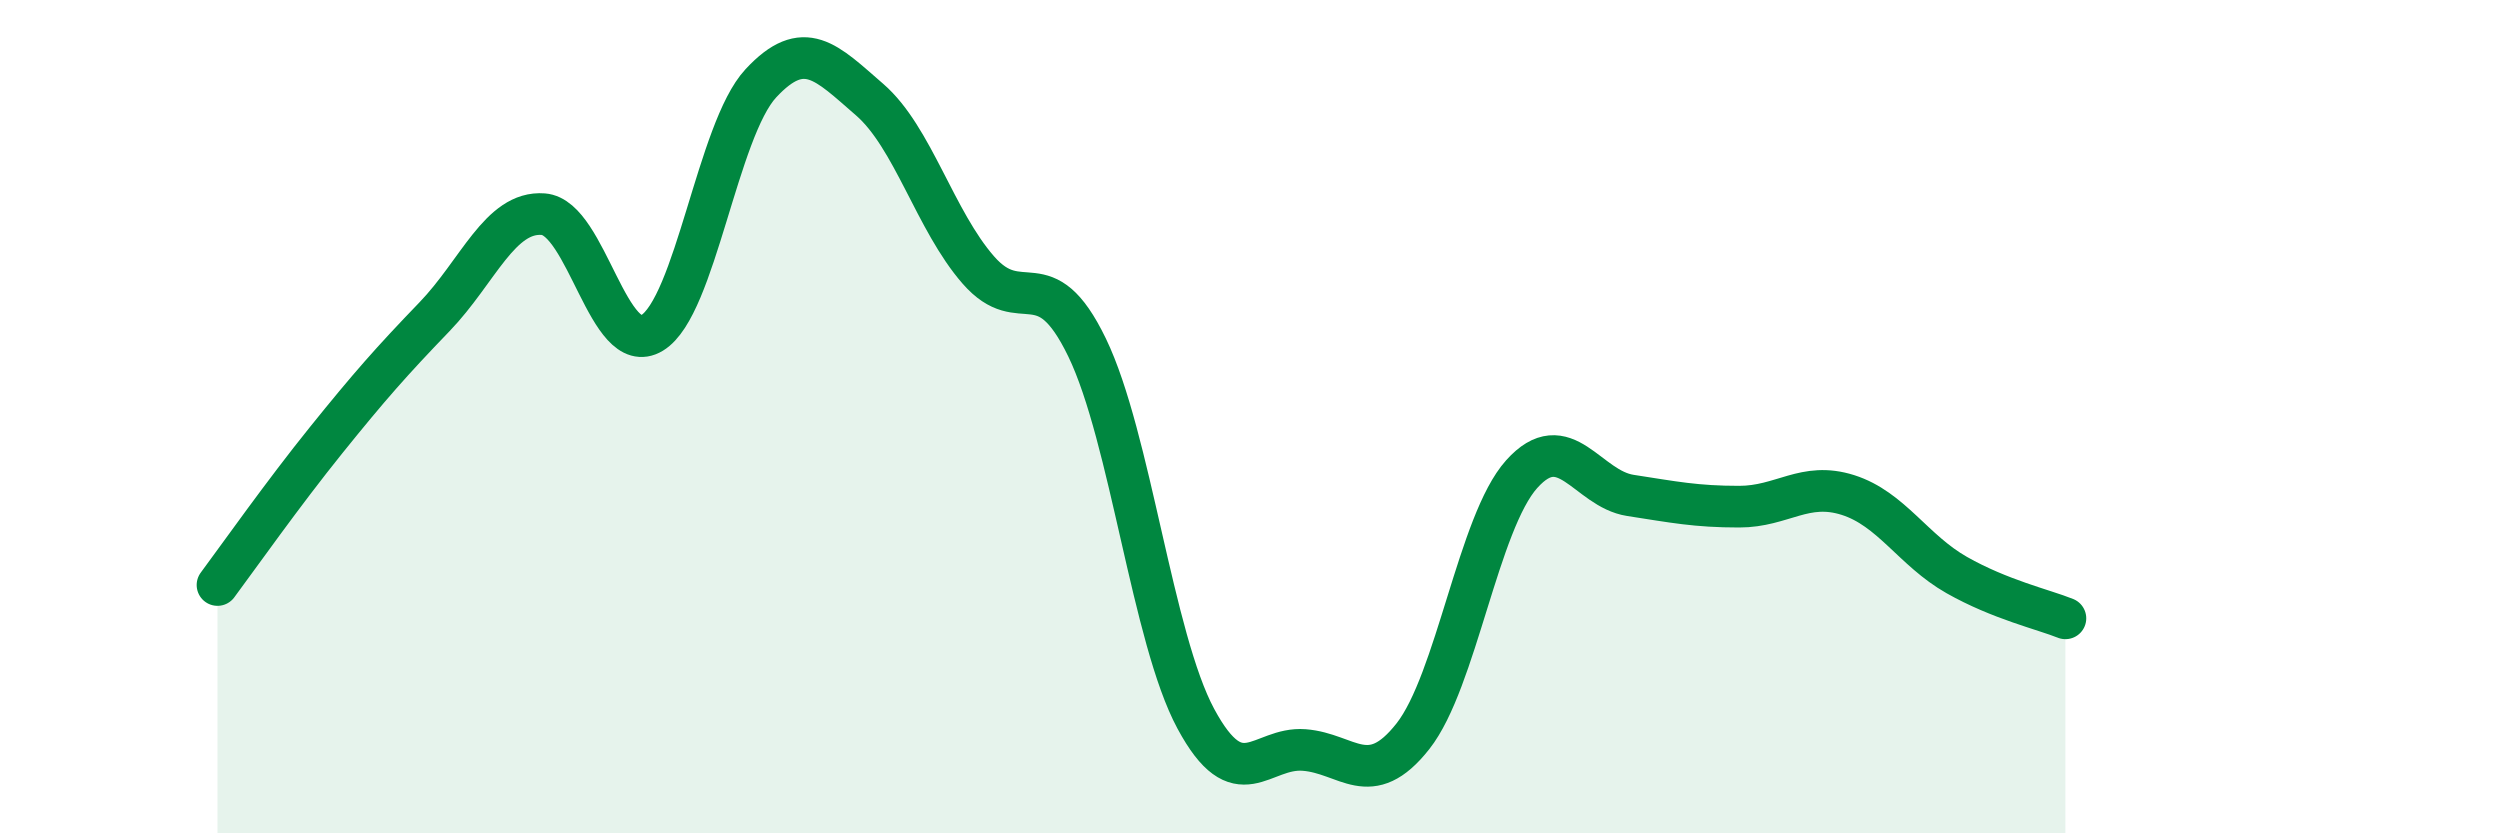
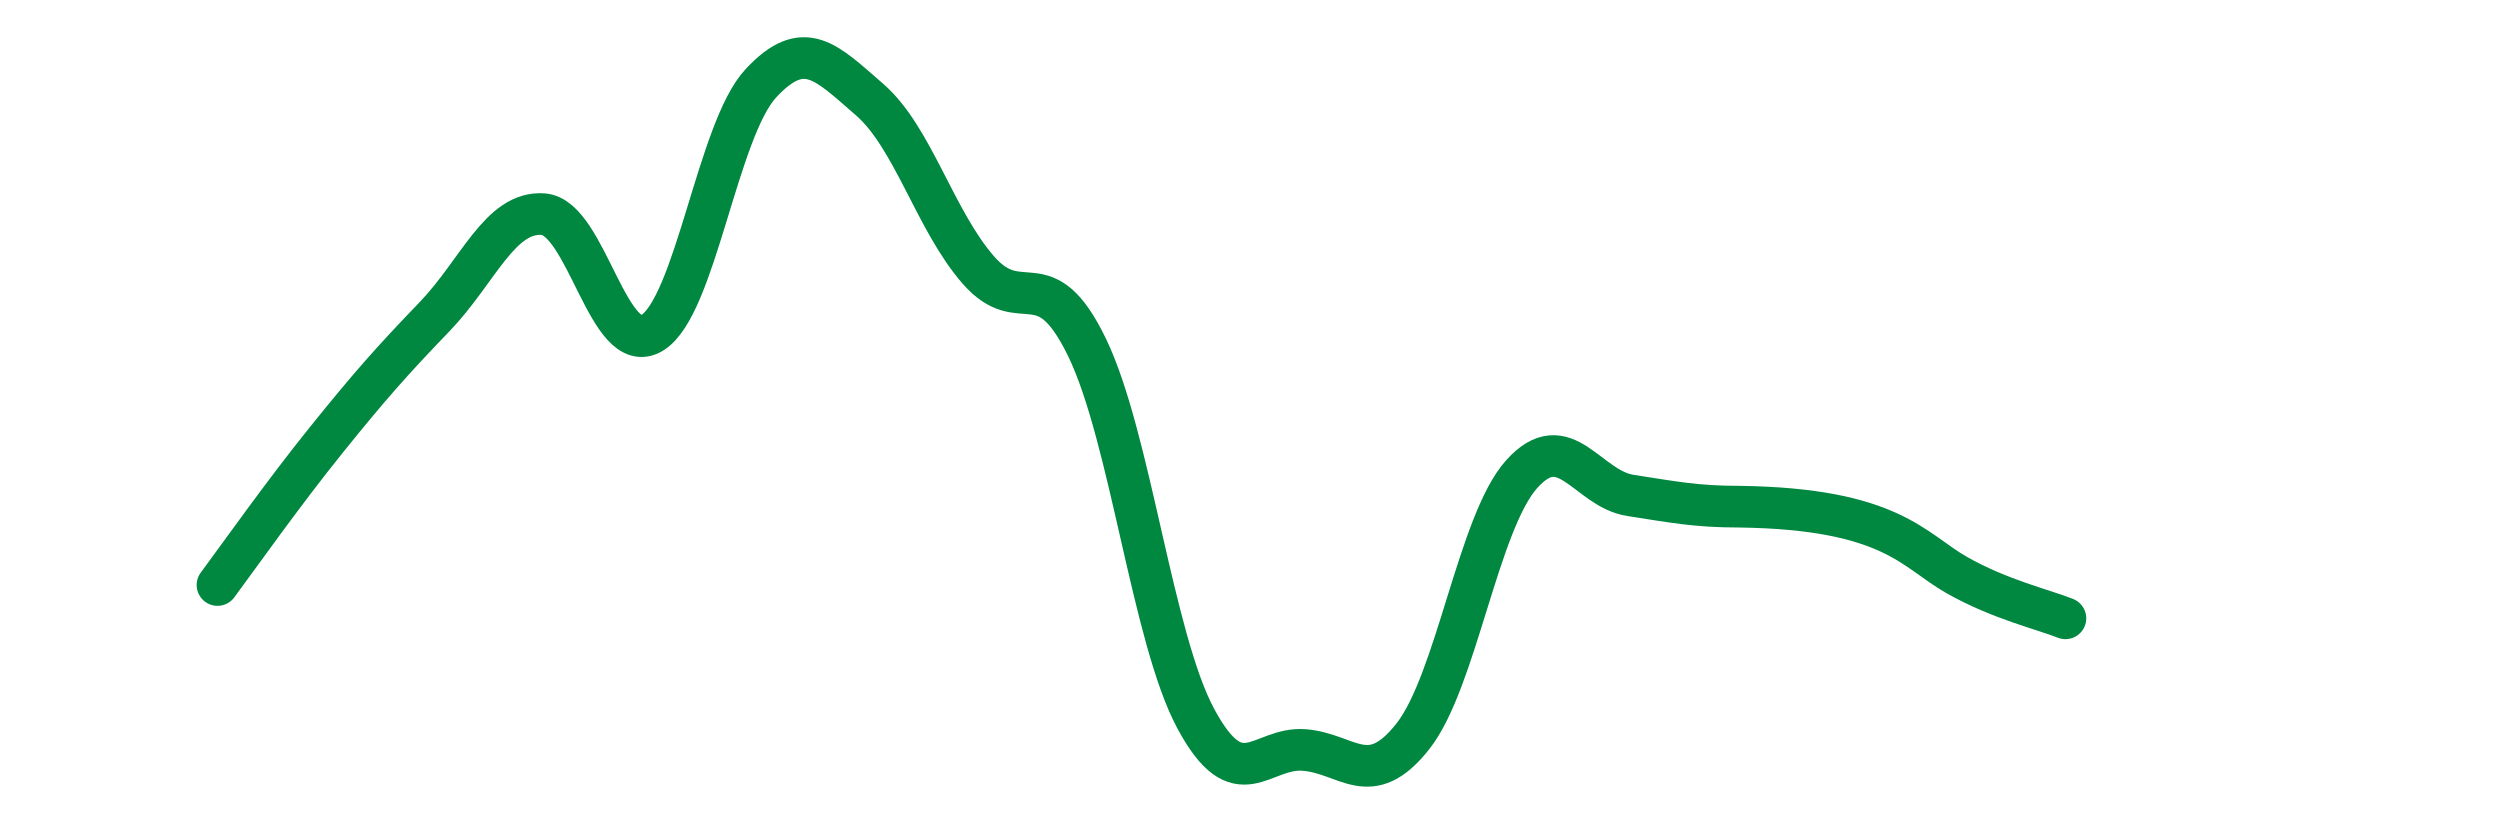
<svg xmlns="http://www.w3.org/2000/svg" width="60" height="20" viewBox="0 0 60 20">
-   <path d="M 5.22,14.04 C 5.74,13.34 6.79,11.85 7.83,10.56 C 8.87,9.27 9.39,8.68 10.43,7.6 C 11.47,6.52 12,5.06 13.04,5.14 C 14.08,5.22 14.61,8.62 15.65,7.99 C 16.69,7.36 17.22,3.12 18.26,2 C 19.3,0.88 19.83,1.49 20.87,2.39 C 21.91,3.29 22.44,5.29 23.48,6.48 C 24.52,7.67 25.05,6.19 26.09,8.34 C 27.13,10.49 27.66,15.32 28.7,17.25 C 29.74,19.18 30.26,17.92 31.3,18 C 32.34,18.08 32.87,18.99 33.91,17.67 C 34.95,16.35 35.48,12.54 36.52,11.38 C 37.56,10.22 38.09,11.73 39.13,11.89 C 40.17,12.05 40.7,12.16 41.74,12.16 C 42.78,12.16 43.31,11.55 44.35,11.88 C 45.39,12.21 45.92,13.21 46.96,13.8 C 48,14.39 49.05,14.63 49.57,14.84L49.57 20L5.22 20Z" fill="#008740" opacity="0.1" stroke-linecap="round" stroke-linejoin="round" />
-   <path d="M 5.22,14.04 C 5.74,13.34 6.79,11.85 7.83,10.56 C 8.87,9.27 9.39,8.68 10.43,7.6 C 11.47,6.52 12,5.06 13.04,5.14 C 14.08,5.22 14.61,8.62 15.65,7.99 C 16.69,7.36 17.22,3.12 18.26,2 C 19.3,0.88 19.83,1.49 20.87,2.39 C 21.91,3.29 22.44,5.29 23.48,6.48 C 24.52,7.67 25.05,6.19 26.09,8.34 C 27.13,10.49 27.66,15.32 28.7,17.25 C 29.74,19.18 30.26,17.92 31.3,18 C 32.34,18.08 32.87,18.99 33.91,17.67 C 34.95,16.35 35.48,12.54 36.52,11.38 C 37.56,10.22 38.09,11.73 39.13,11.89 C 40.17,12.05 40.7,12.16 41.74,12.16 C 42.78,12.16 43.31,11.55 44.35,11.88 C 45.39,12.21 45.92,13.21 46.96,13.8 C 48,14.39 49.05,14.63 49.57,14.84" stroke="#008740" stroke-width="1" fill="none" stroke-linecap="round" stroke-linejoin="round" />
+   <path d="M 5.22,14.04 C 5.74,13.34 6.79,11.85 7.83,10.56 C 8.87,9.27 9.39,8.68 10.43,7.6 C 11.47,6.52 12,5.06 13.04,5.14 C 14.08,5.22 14.61,8.62 15.65,7.99 C 16.69,7.36 17.22,3.12 18.26,2 C 19.3,0.88 19.83,1.49 20.87,2.39 C 21.91,3.29 22.44,5.29 23.48,6.48 C 24.52,7.67 25.05,6.19 26.09,8.34 C 27.13,10.49 27.66,15.32 28.7,17.25 C 29.74,19.18 30.26,17.92 31.3,18 C 32.34,18.08 32.87,18.99 33.91,17.67 C 34.95,16.35 35.48,12.54 36.52,11.38 C 37.56,10.22 38.09,11.73 39.13,11.89 C 40.17,12.05 40.7,12.16 41.74,12.16 C 45.39,12.21 45.92,13.21 46.96,13.8 C 48,14.39 49.05,14.63 49.57,14.84" stroke="#008740" stroke-width="1" fill="none" stroke-linecap="round" stroke-linejoin="round" />
</svg>